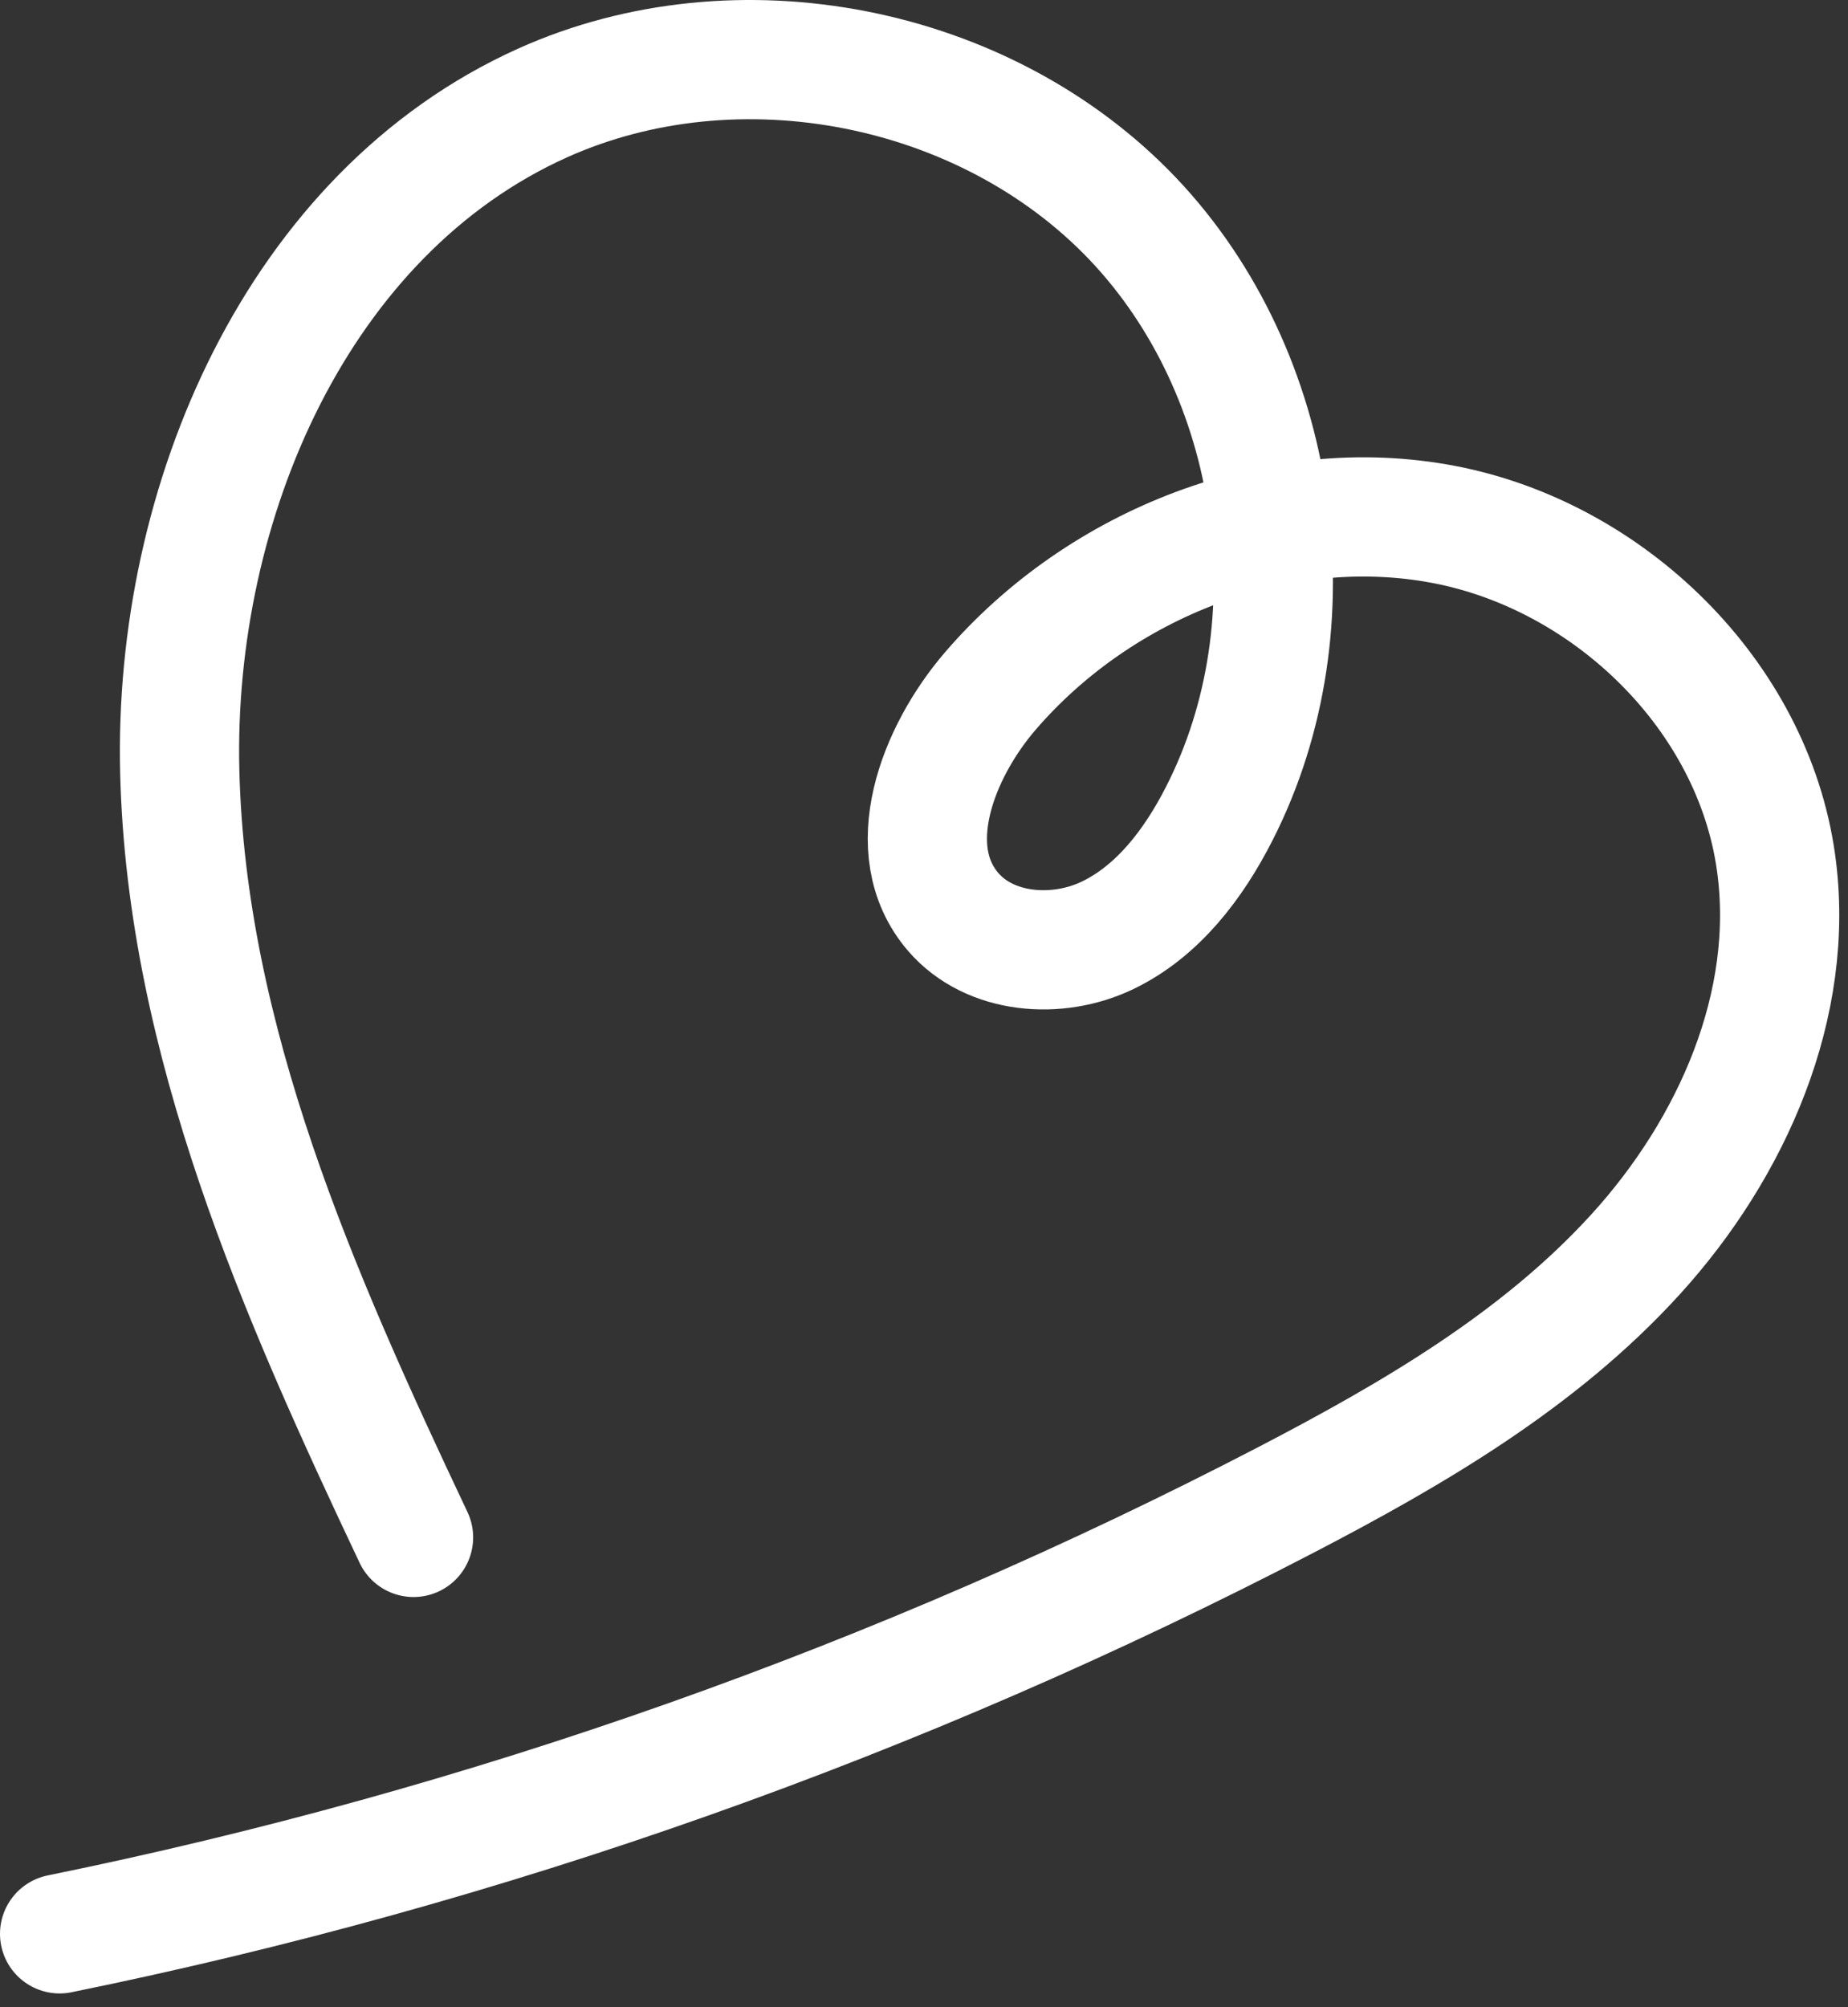
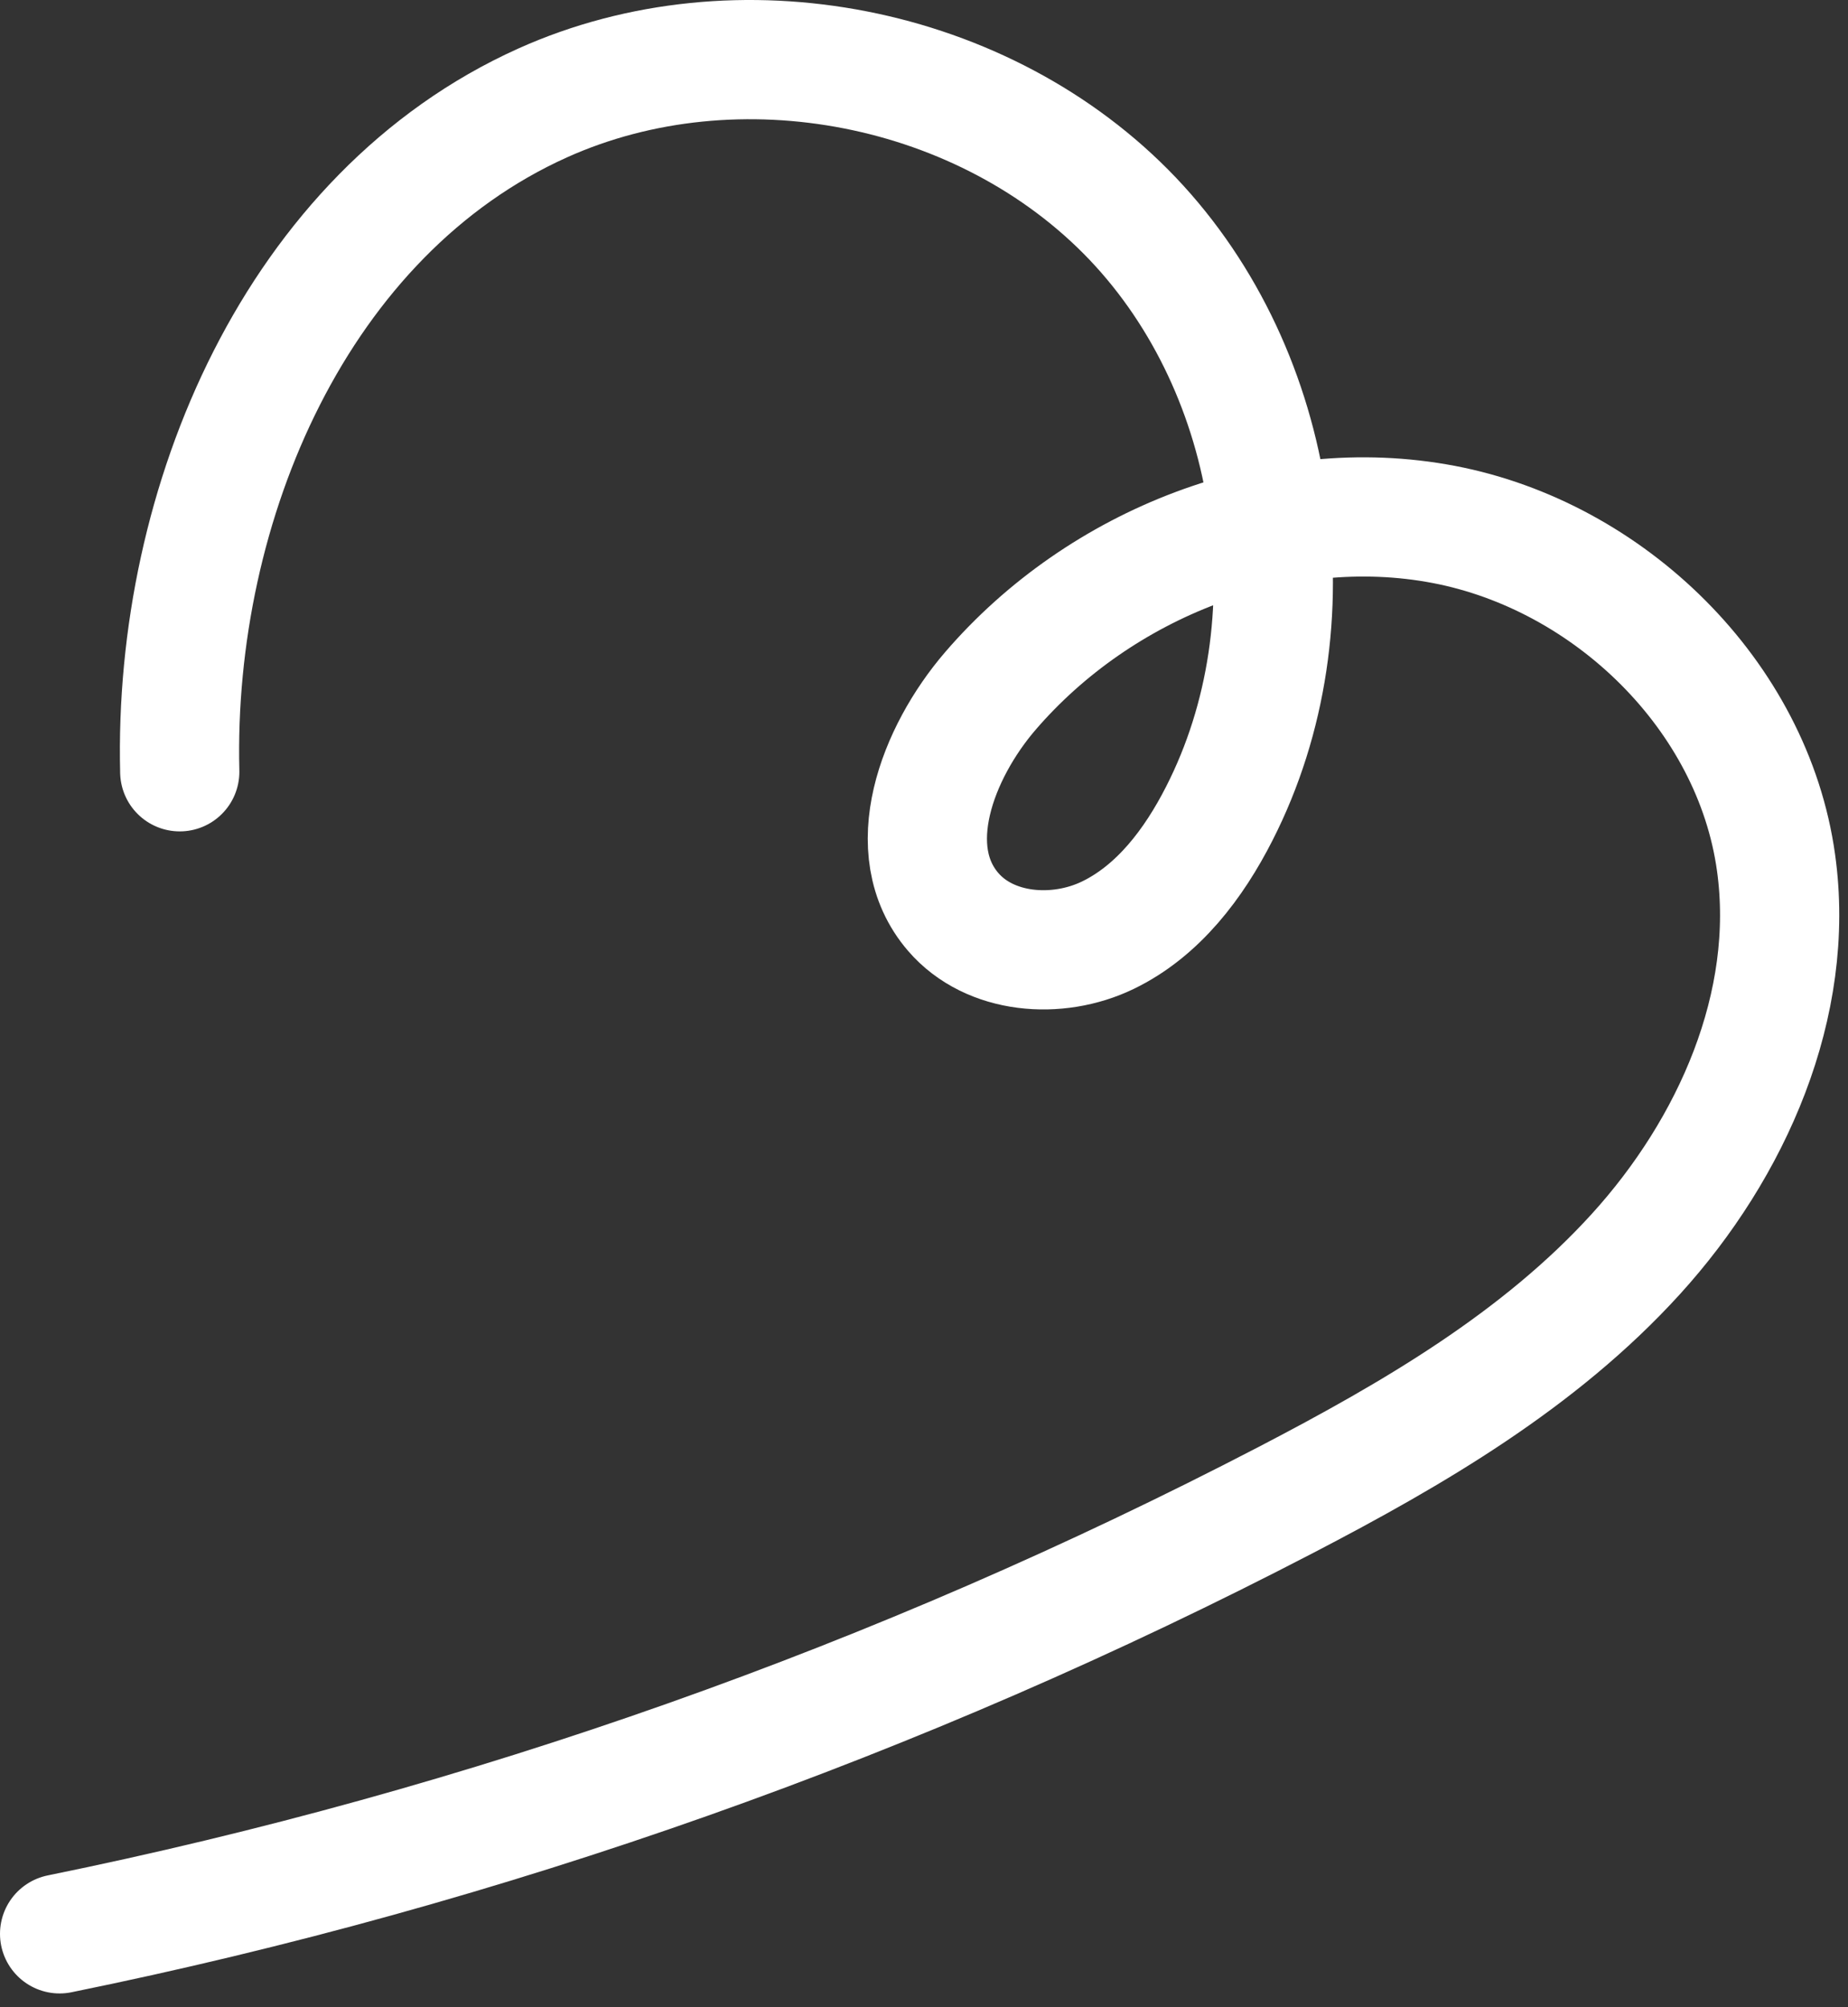
<svg xmlns="http://www.w3.org/2000/svg" width="93" height="101" viewBox="0 0 93 101" fill="none">
  <rect x="0" y="0" width="93" height="101" fill="#333333" stroke="none" />
-   <path d="M3 97.316C24.454 92.949 45.302 85.568 64.732 75.471C71.124 72.146 77.474 68.442 82.321 63.111C87.169 57.78 90.376 50.547 89.378 43.407C88.211 35 80.993 27.982 72.659 26.392C64.323 24.802 55.369 28.342 49.836 34.776C47.162 37.887 45.294 42.781 47.969 45.891C49.81 48.03 53.206 48.291 55.745 47.066C58.286 45.84 60.079 43.457 61.358 40.944C66.244 31.367 64.409 18.793 57 11.002C49.581 3.216 37.114 0.771 27.308 5.181C14.971 10.732 8.712 25.311 9.046 38.838C9.382 52.365 15.026 65.136 20.811 77.367" stroke="white" stroke-width="6" stroke-miterlimit="10" stroke-linecap="round" stroke-linejoin="round" />
+   <path d="M3 97.316C24.454 92.949 45.302 85.568 64.732 75.471C71.124 72.146 77.474 68.442 82.321 63.111C87.169 57.78 90.376 50.547 89.378 43.407C88.211 35 80.993 27.982 72.659 26.392C64.323 24.802 55.369 28.342 49.836 34.776C47.162 37.887 45.294 42.781 47.969 45.891C49.81 48.03 53.206 48.291 55.745 47.066C58.286 45.84 60.079 43.457 61.358 40.944C66.244 31.367 64.409 18.793 57 11.002C49.581 3.216 37.114 0.771 27.308 5.181C14.971 10.732 8.712 25.311 9.046 38.838" stroke="white" stroke-width="6" stroke-miterlimit="10" stroke-linecap="round" stroke-linejoin="round" />
</svg>